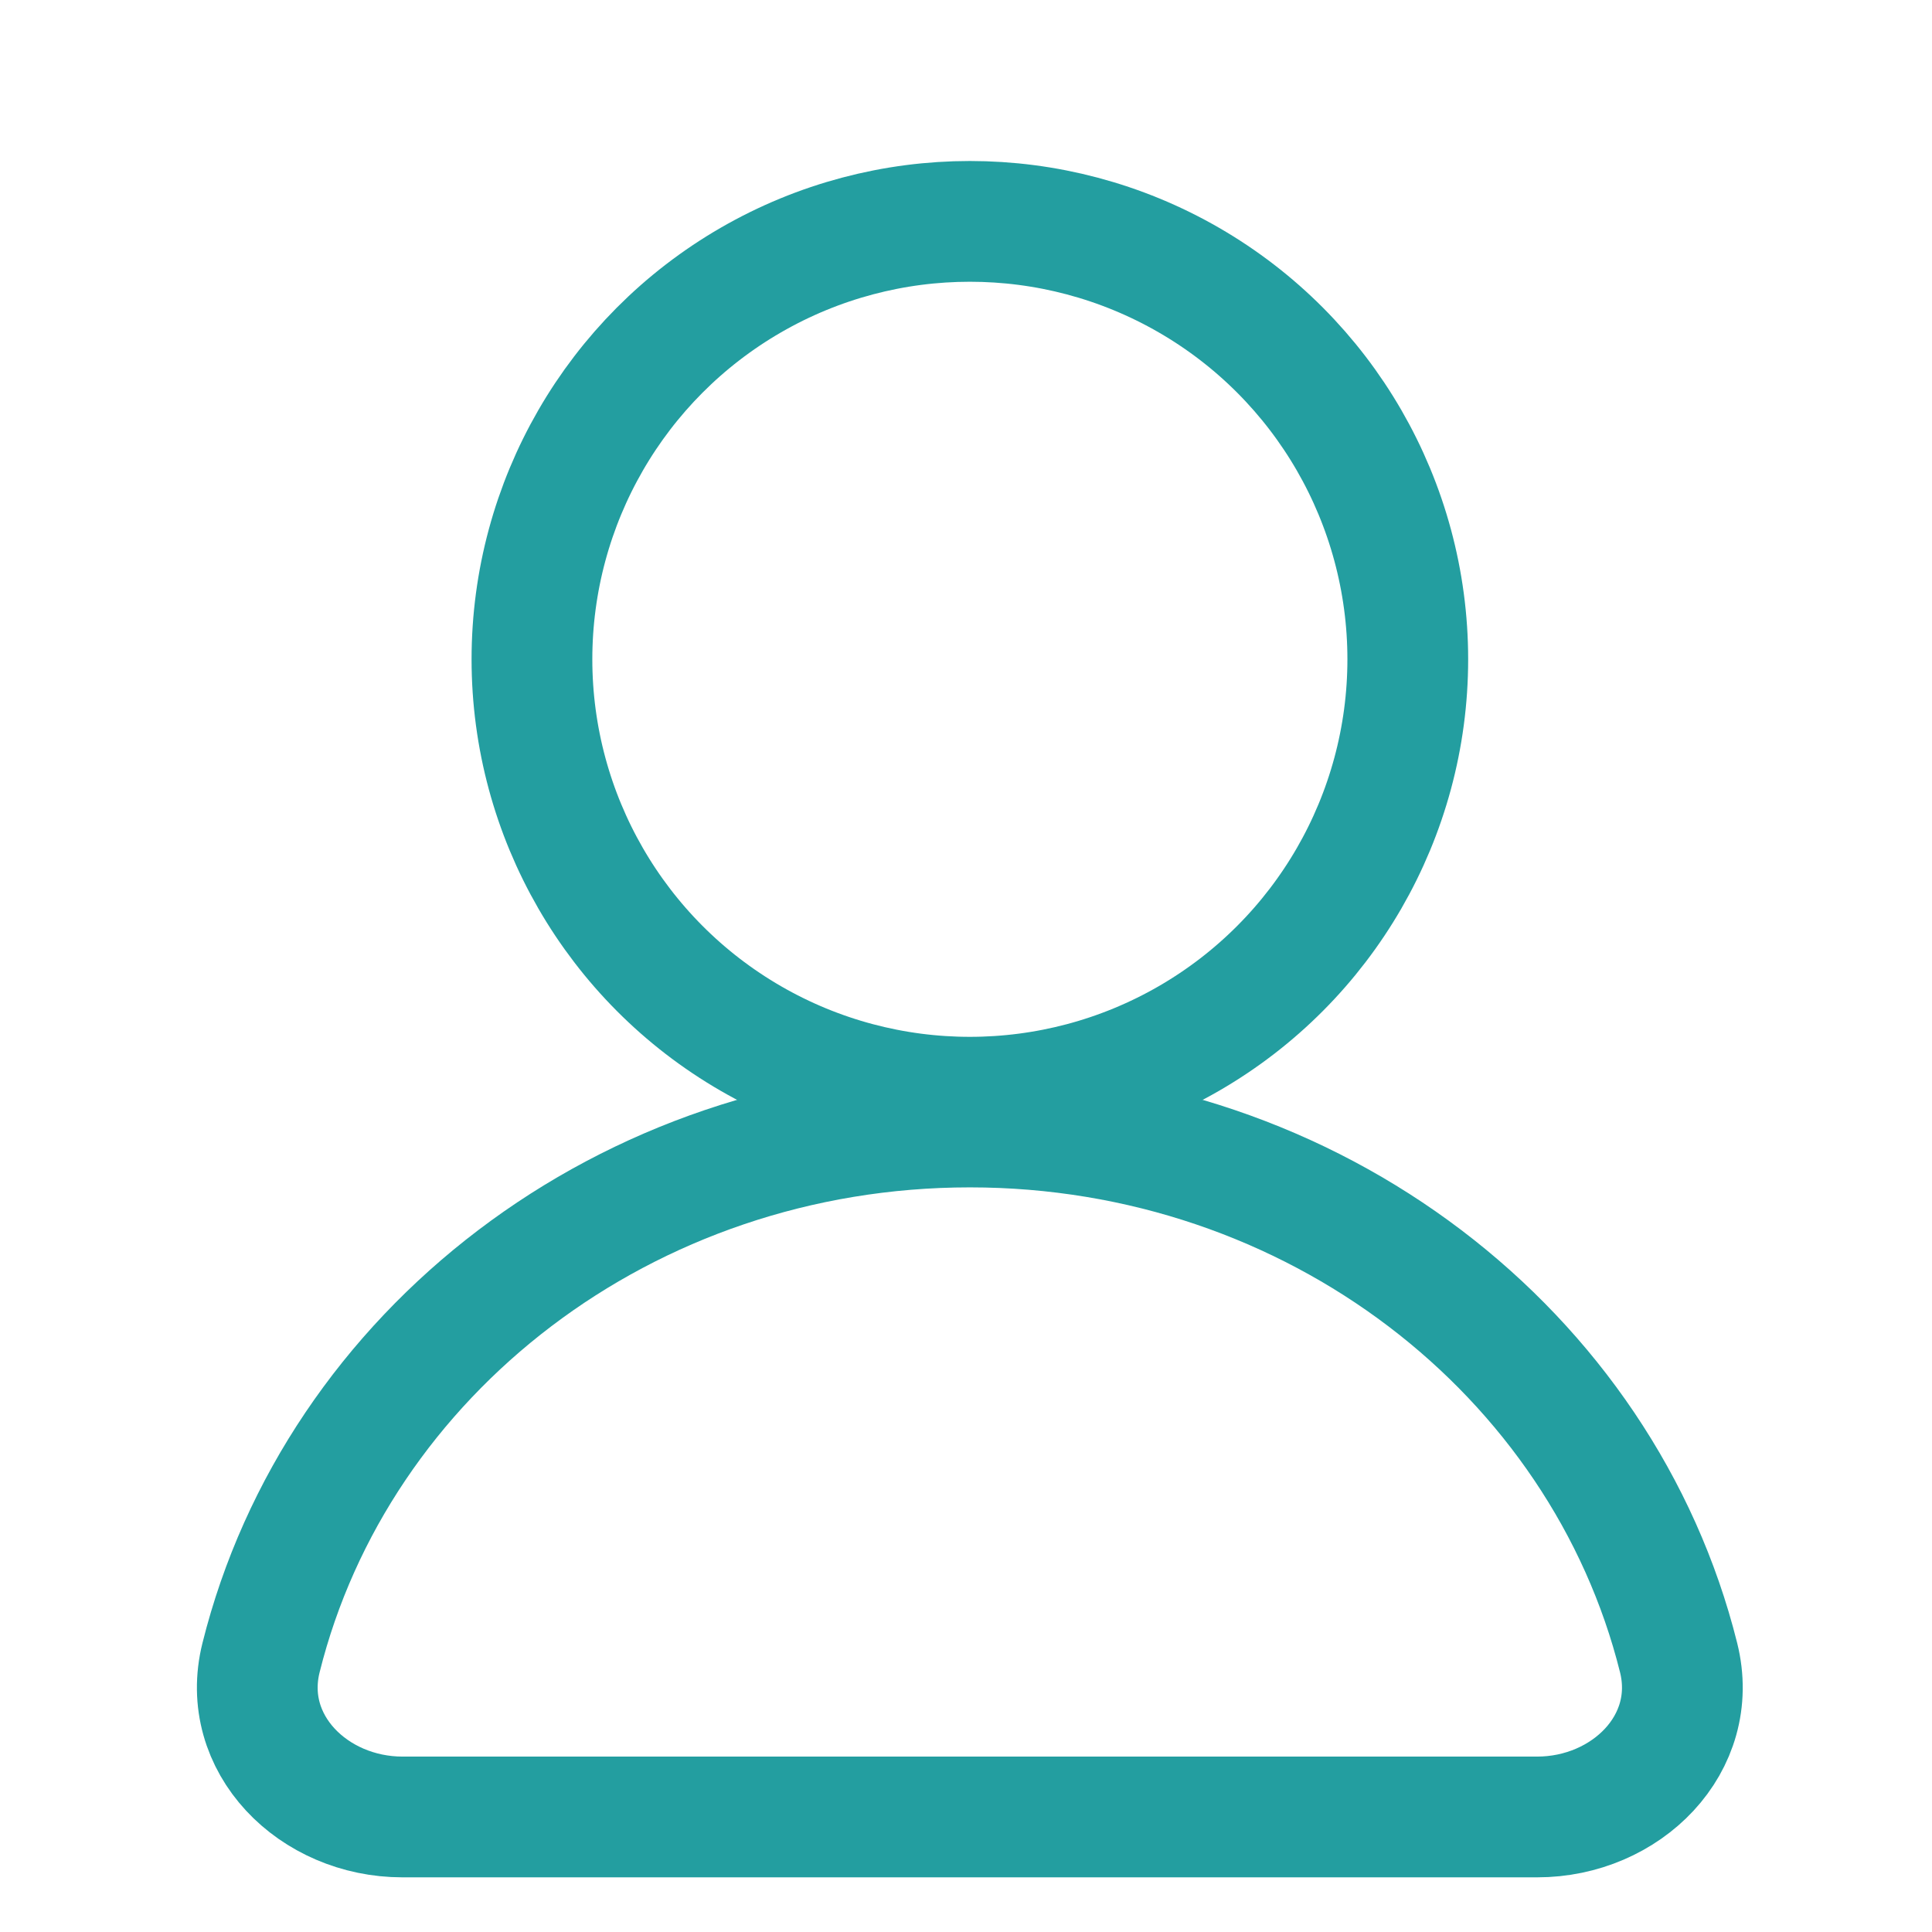
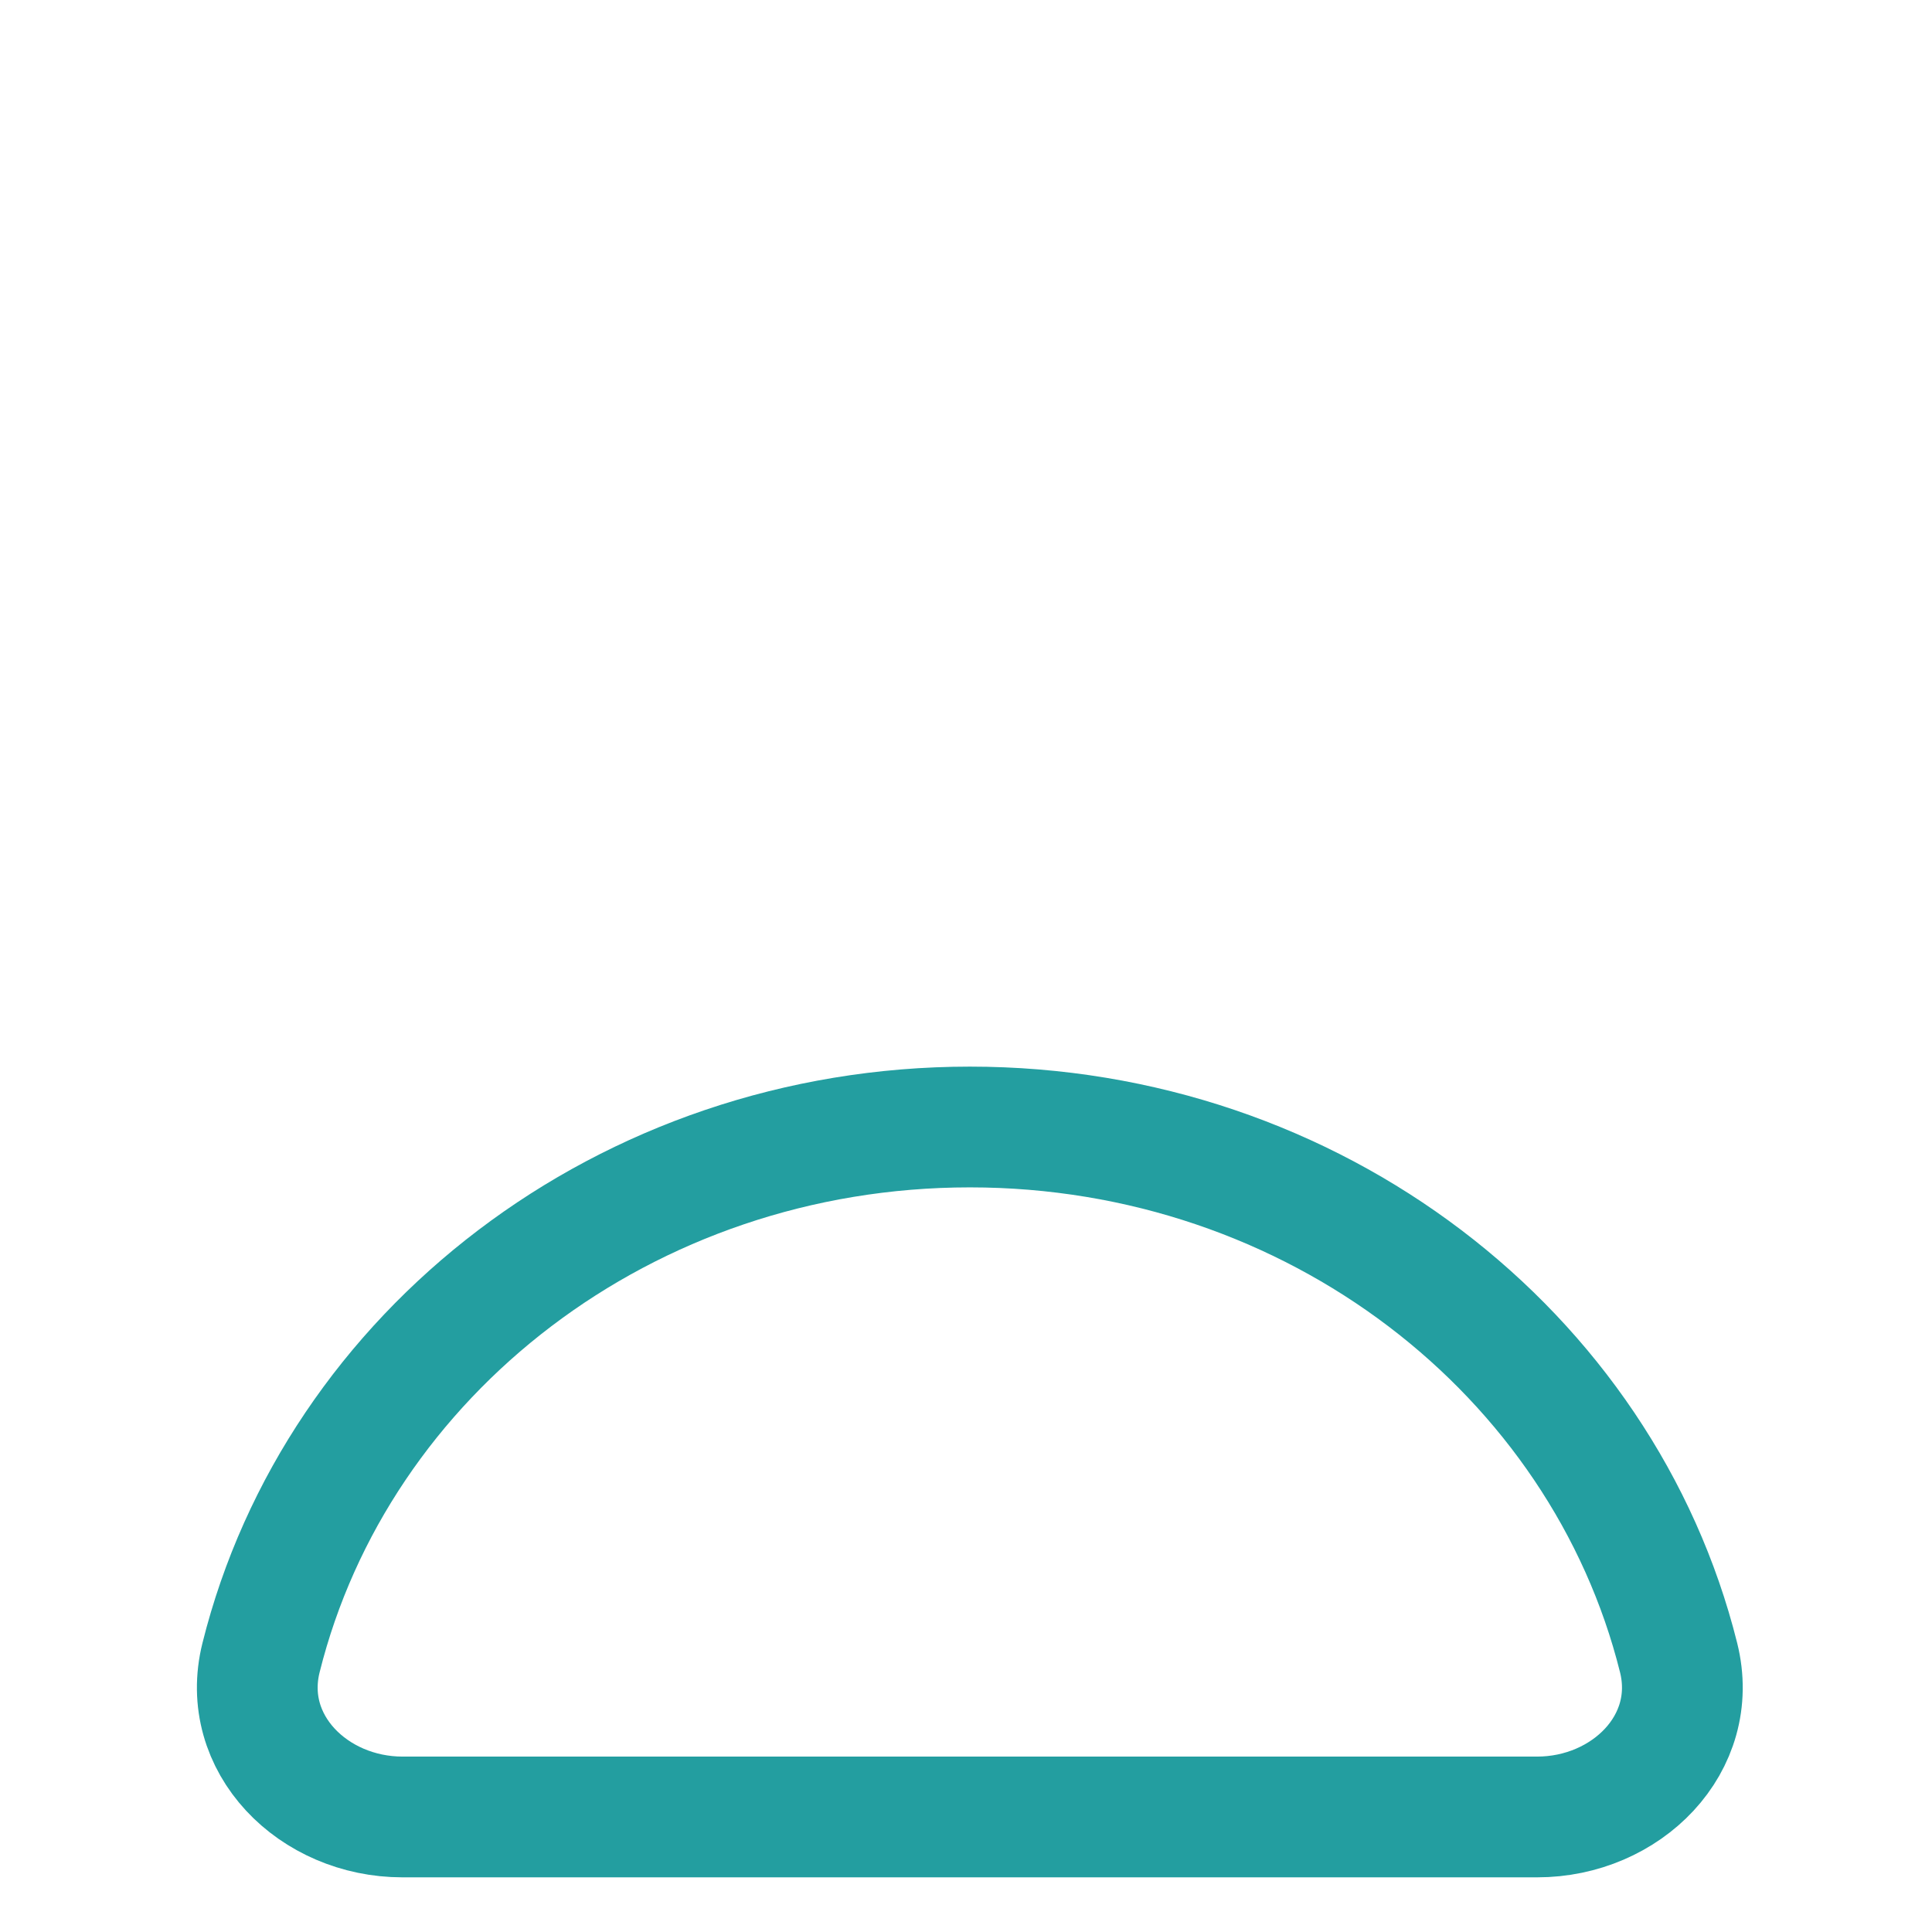
<svg xmlns="http://www.w3.org/2000/svg" width="24px" height="24px" viewBox="0 0 24 24" fill="none" transform="rotate(0) scale(1, 1)">
-   <circle cx="12.048" cy="8.19" r="5.44" stroke="#239ea0" stroke-width="1.5" stroke-linecap="round" />
  <path d="M12.048 14C7.77 14 4.186 16.812 3.243 20.591C2.975 21.662 3.895 22.571 5 22.571H19.095C20.2 22.571 21.12 21.662 20.852 20.591C19.909 16.812 16.325 14 12.048 14Z" stroke="#239ea0" stroke-width="1.5" stroke-linecap="round" />
</svg>